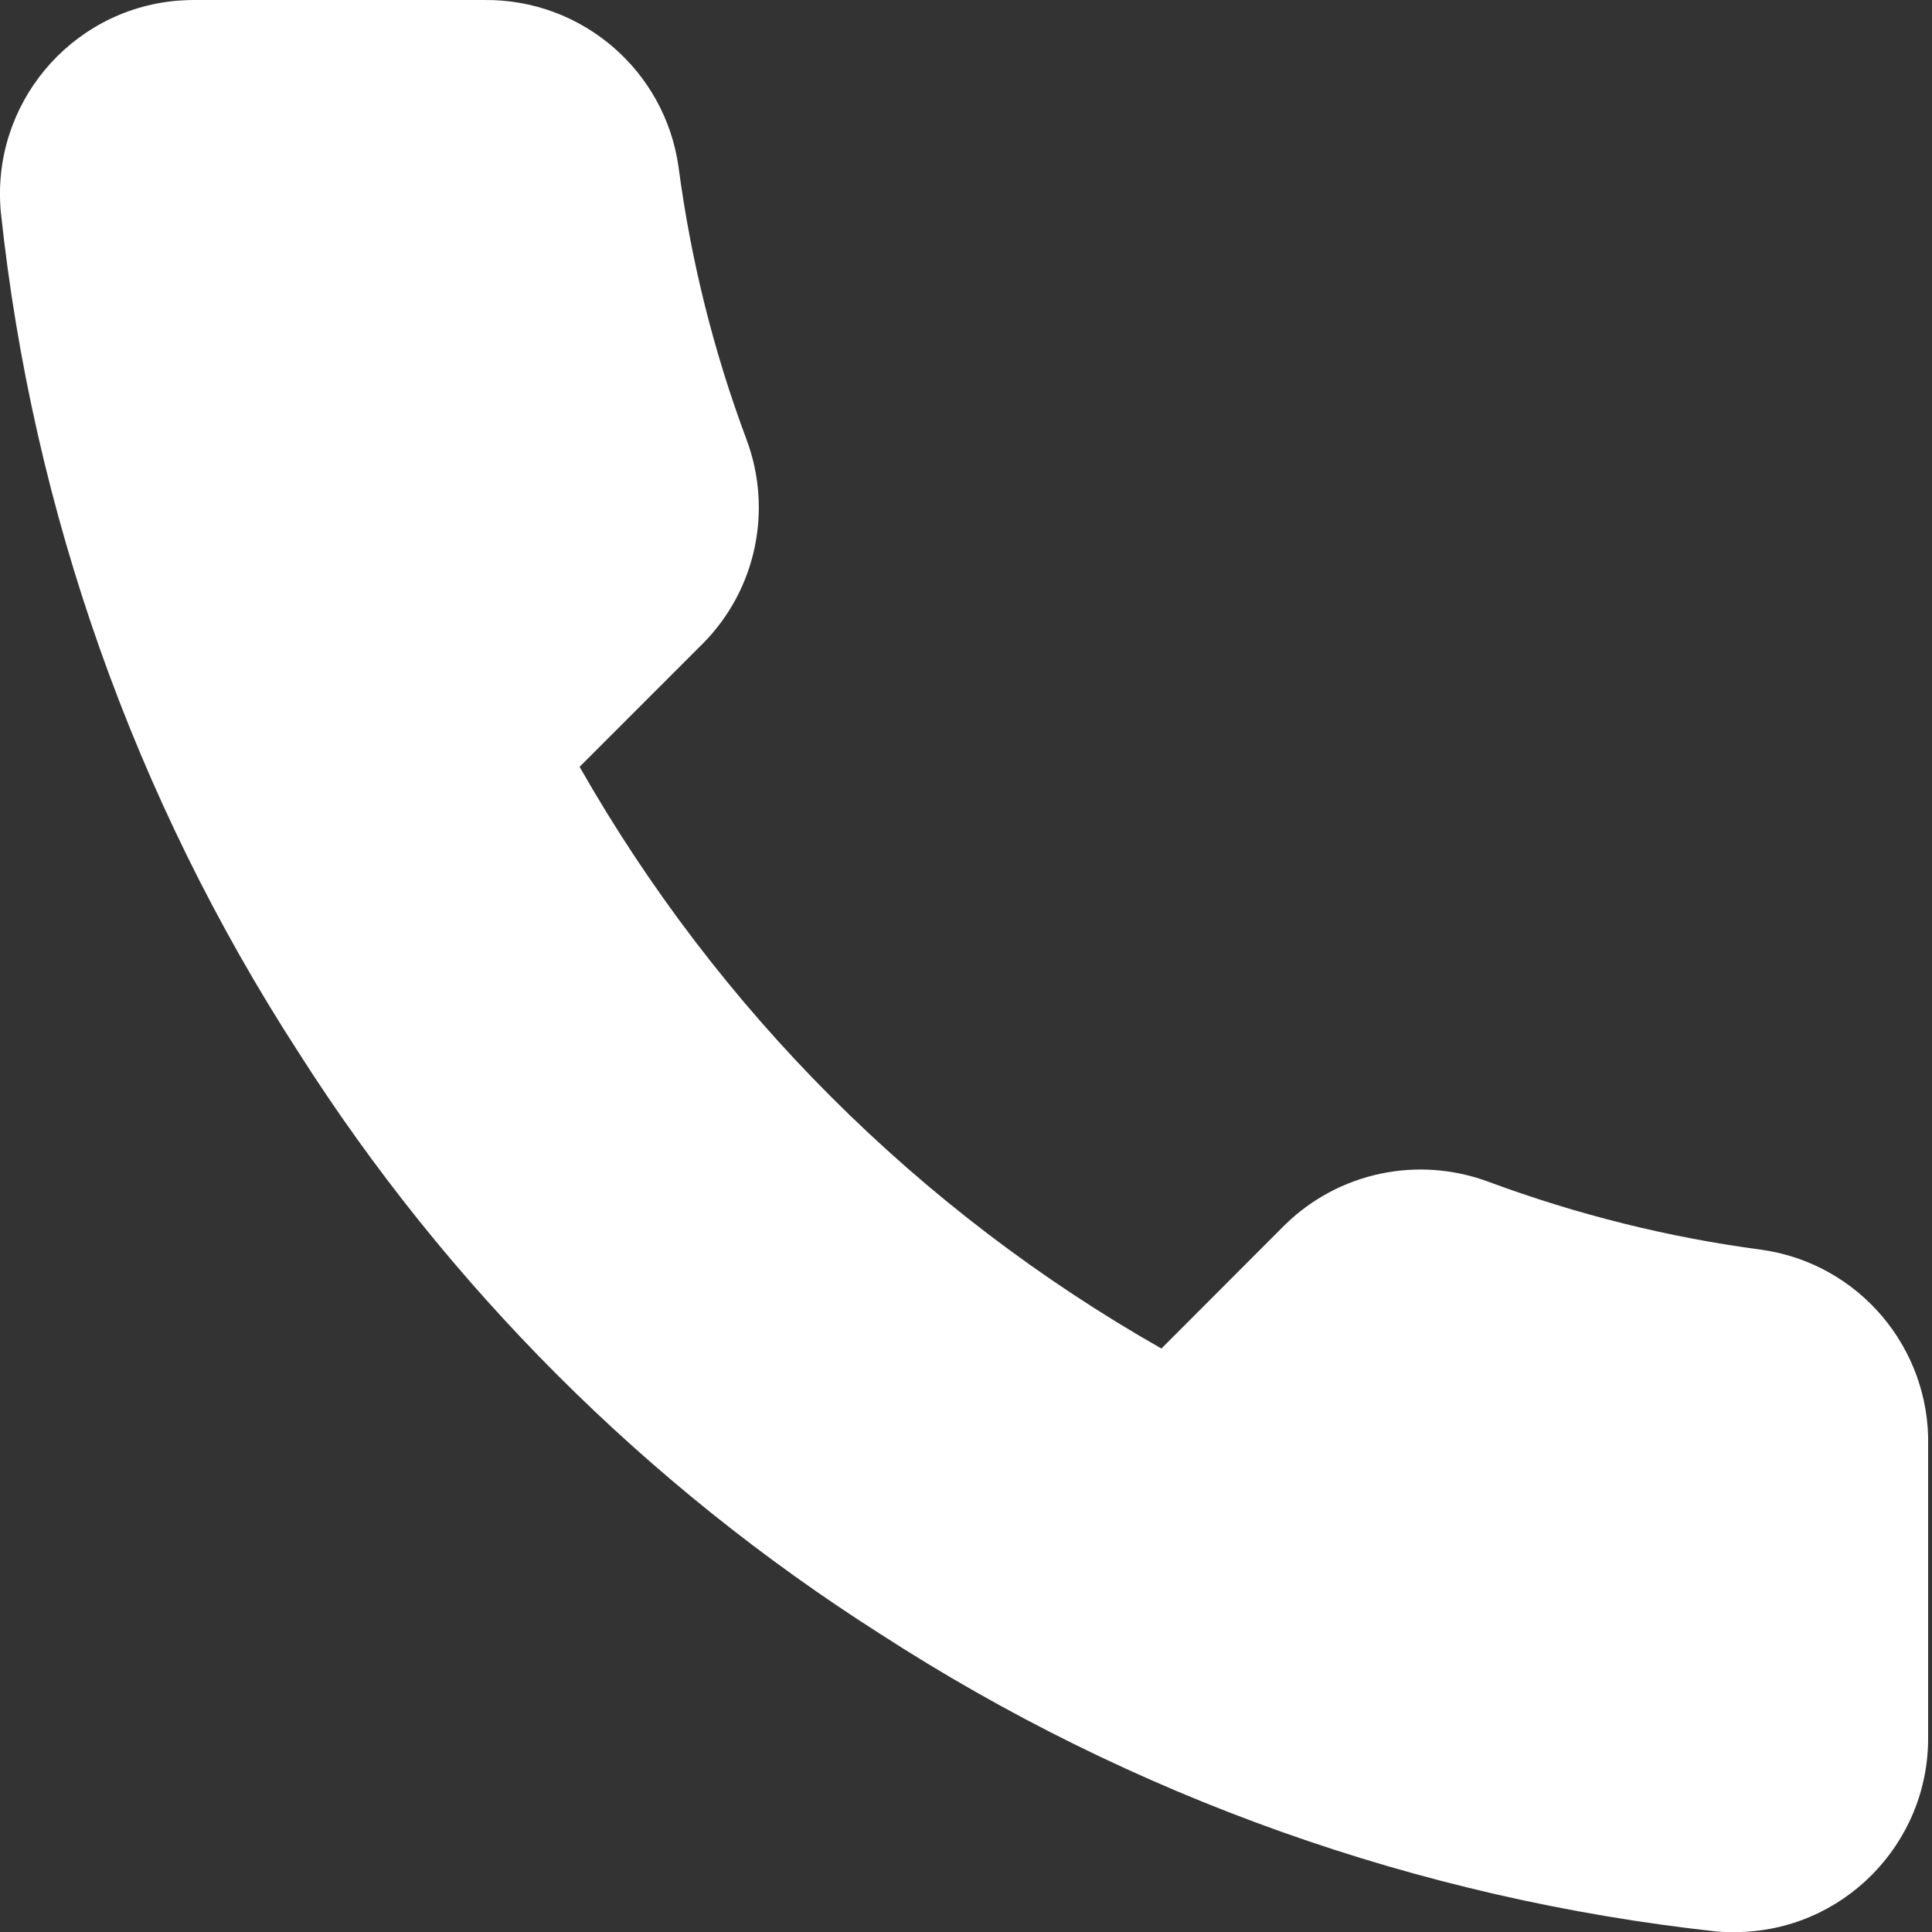
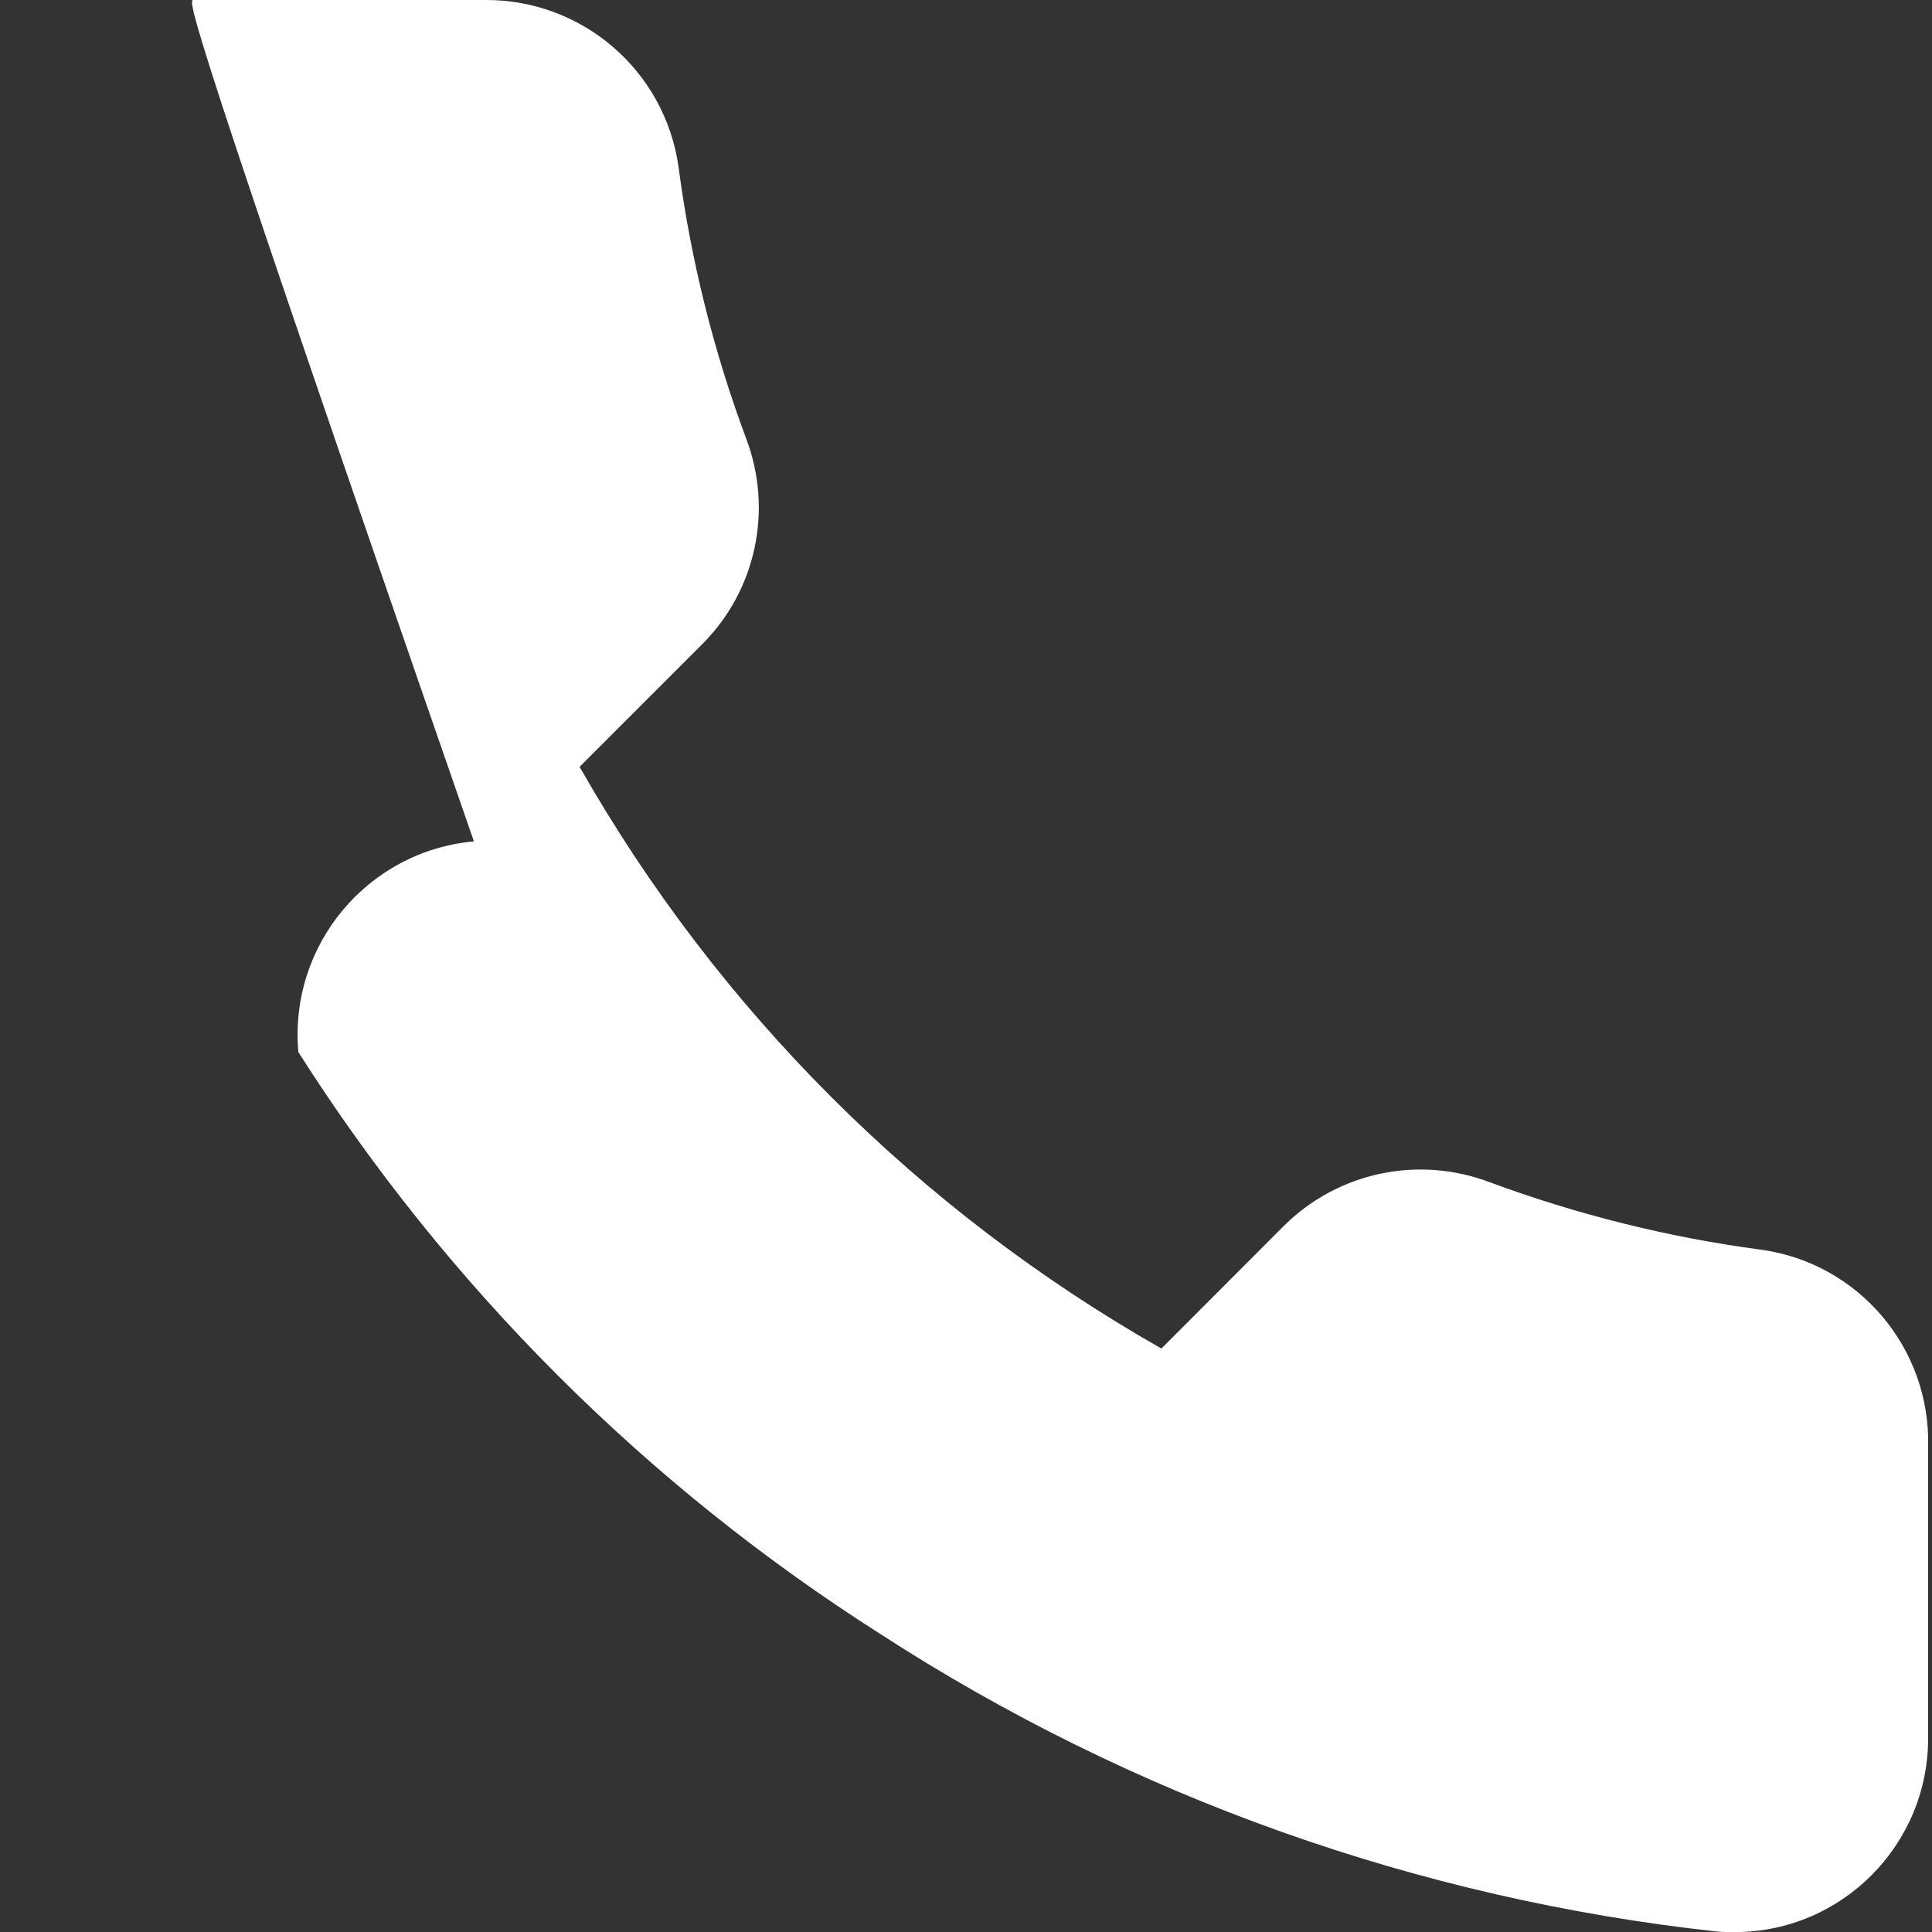
<svg xmlns="http://www.w3.org/2000/svg" version="1.1" id="Calque_1" x="0px" y="0px" width="18px" height="18px" viewBox="0 0 20 20" enable-background="new 0 0 20 20" xml:space="preserve">
  <rect x="0" y="0" width="20" height="20" fill="#333333" stroke="none" />
  <g>
-     <path fill="#FFFFFF" d="M19.96,14.975v3.011c0.005,1.108-0.89,2.012-1.998,2.015c-0.062,0-0.127,0-0.189-0.006   c-3.088-0.337-6.055-1.392-8.663-3.082c-2.422-1.541-4.48-3.598-6.021-6.021c-1.697-2.62-2.752-5.6-3.081-8.702   c-0.1-1.105,0.714-2.082,1.817-2.182C1.885,0.004,1.944,0,2.004,0h3.01c1.01-0.01,1.869,0.729,2.01,1.727   c0.127,0.963,0.362,1.908,0.703,2.82c0.275,0.734,0.1,1.561-0.453,2.117L6,7.938c1.429,2.513,3.511,4.595,6.023,6.022l1.273-1.275   c0.559-0.551,1.384-0.725,2.119-0.449c0.91,0.337,1.857,0.574,2.818,0.701C19.243,13.078,19.985,13.956,19.96,14.975z" />
+     <path fill="#FFFFFF" d="M19.96,14.975v3.011c0.005,1.108-0.89,2.012-1.998,2.015c-0.062,0-0.127,0-0.189-0.006   c-3.088-0.337-6.055-1.392-8.663-3.082c-2.422-1.541-4.48-3.598-6.021-6.021c-0.1-1.105,0.714-2.082,1.817-2.182C1.885,0.004,1.944,0,2.004,0h3.01c1.01-0.01,1.869,0.729,2.01,1.727   c0.127,0.963,0.362,1.908,0.703,2.82c0.275,0.734,0.1,1.561-0.453,2.117L6,7.938c1.429,2.513,3.511,4.595,6.023,6.022l1.273-1.275   c0.559-0.551,1.384-0.725,2.119-0.449c0.91,0.337,1.857,0.574,2.818,0.701C19.243,13.078,19.985,13.956,19.96,14.975z" />
  </g>
</svg>